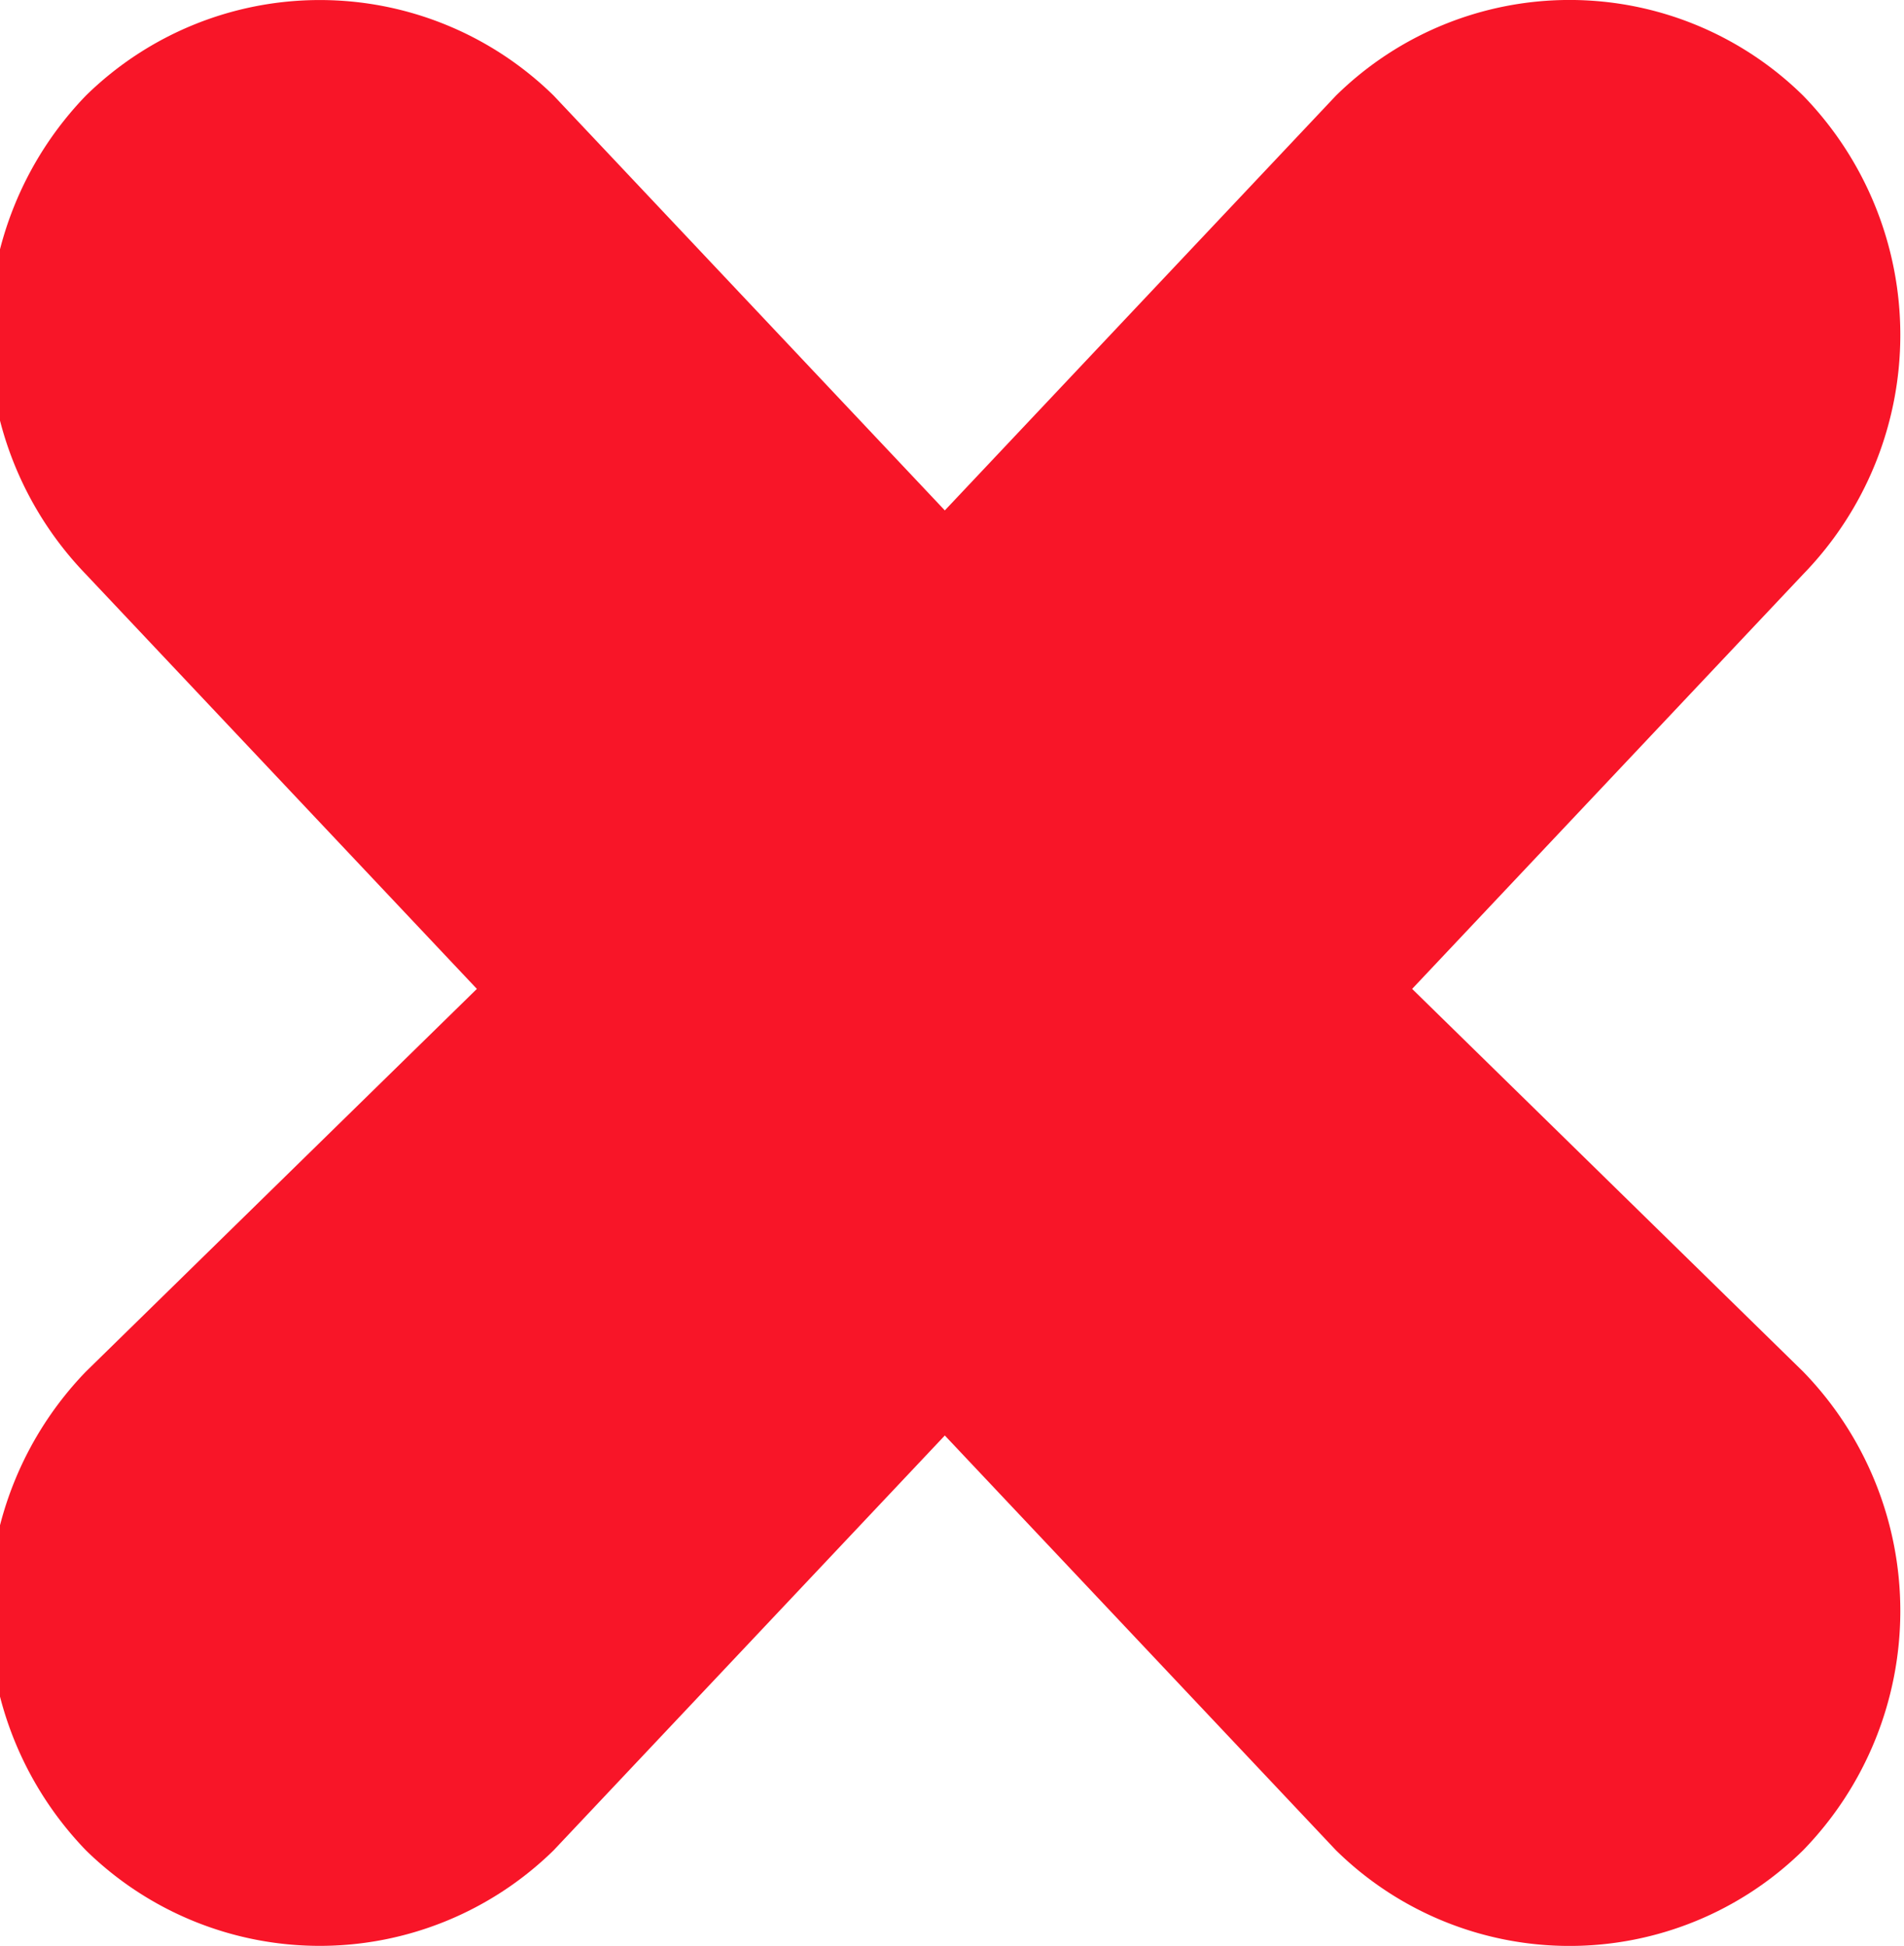
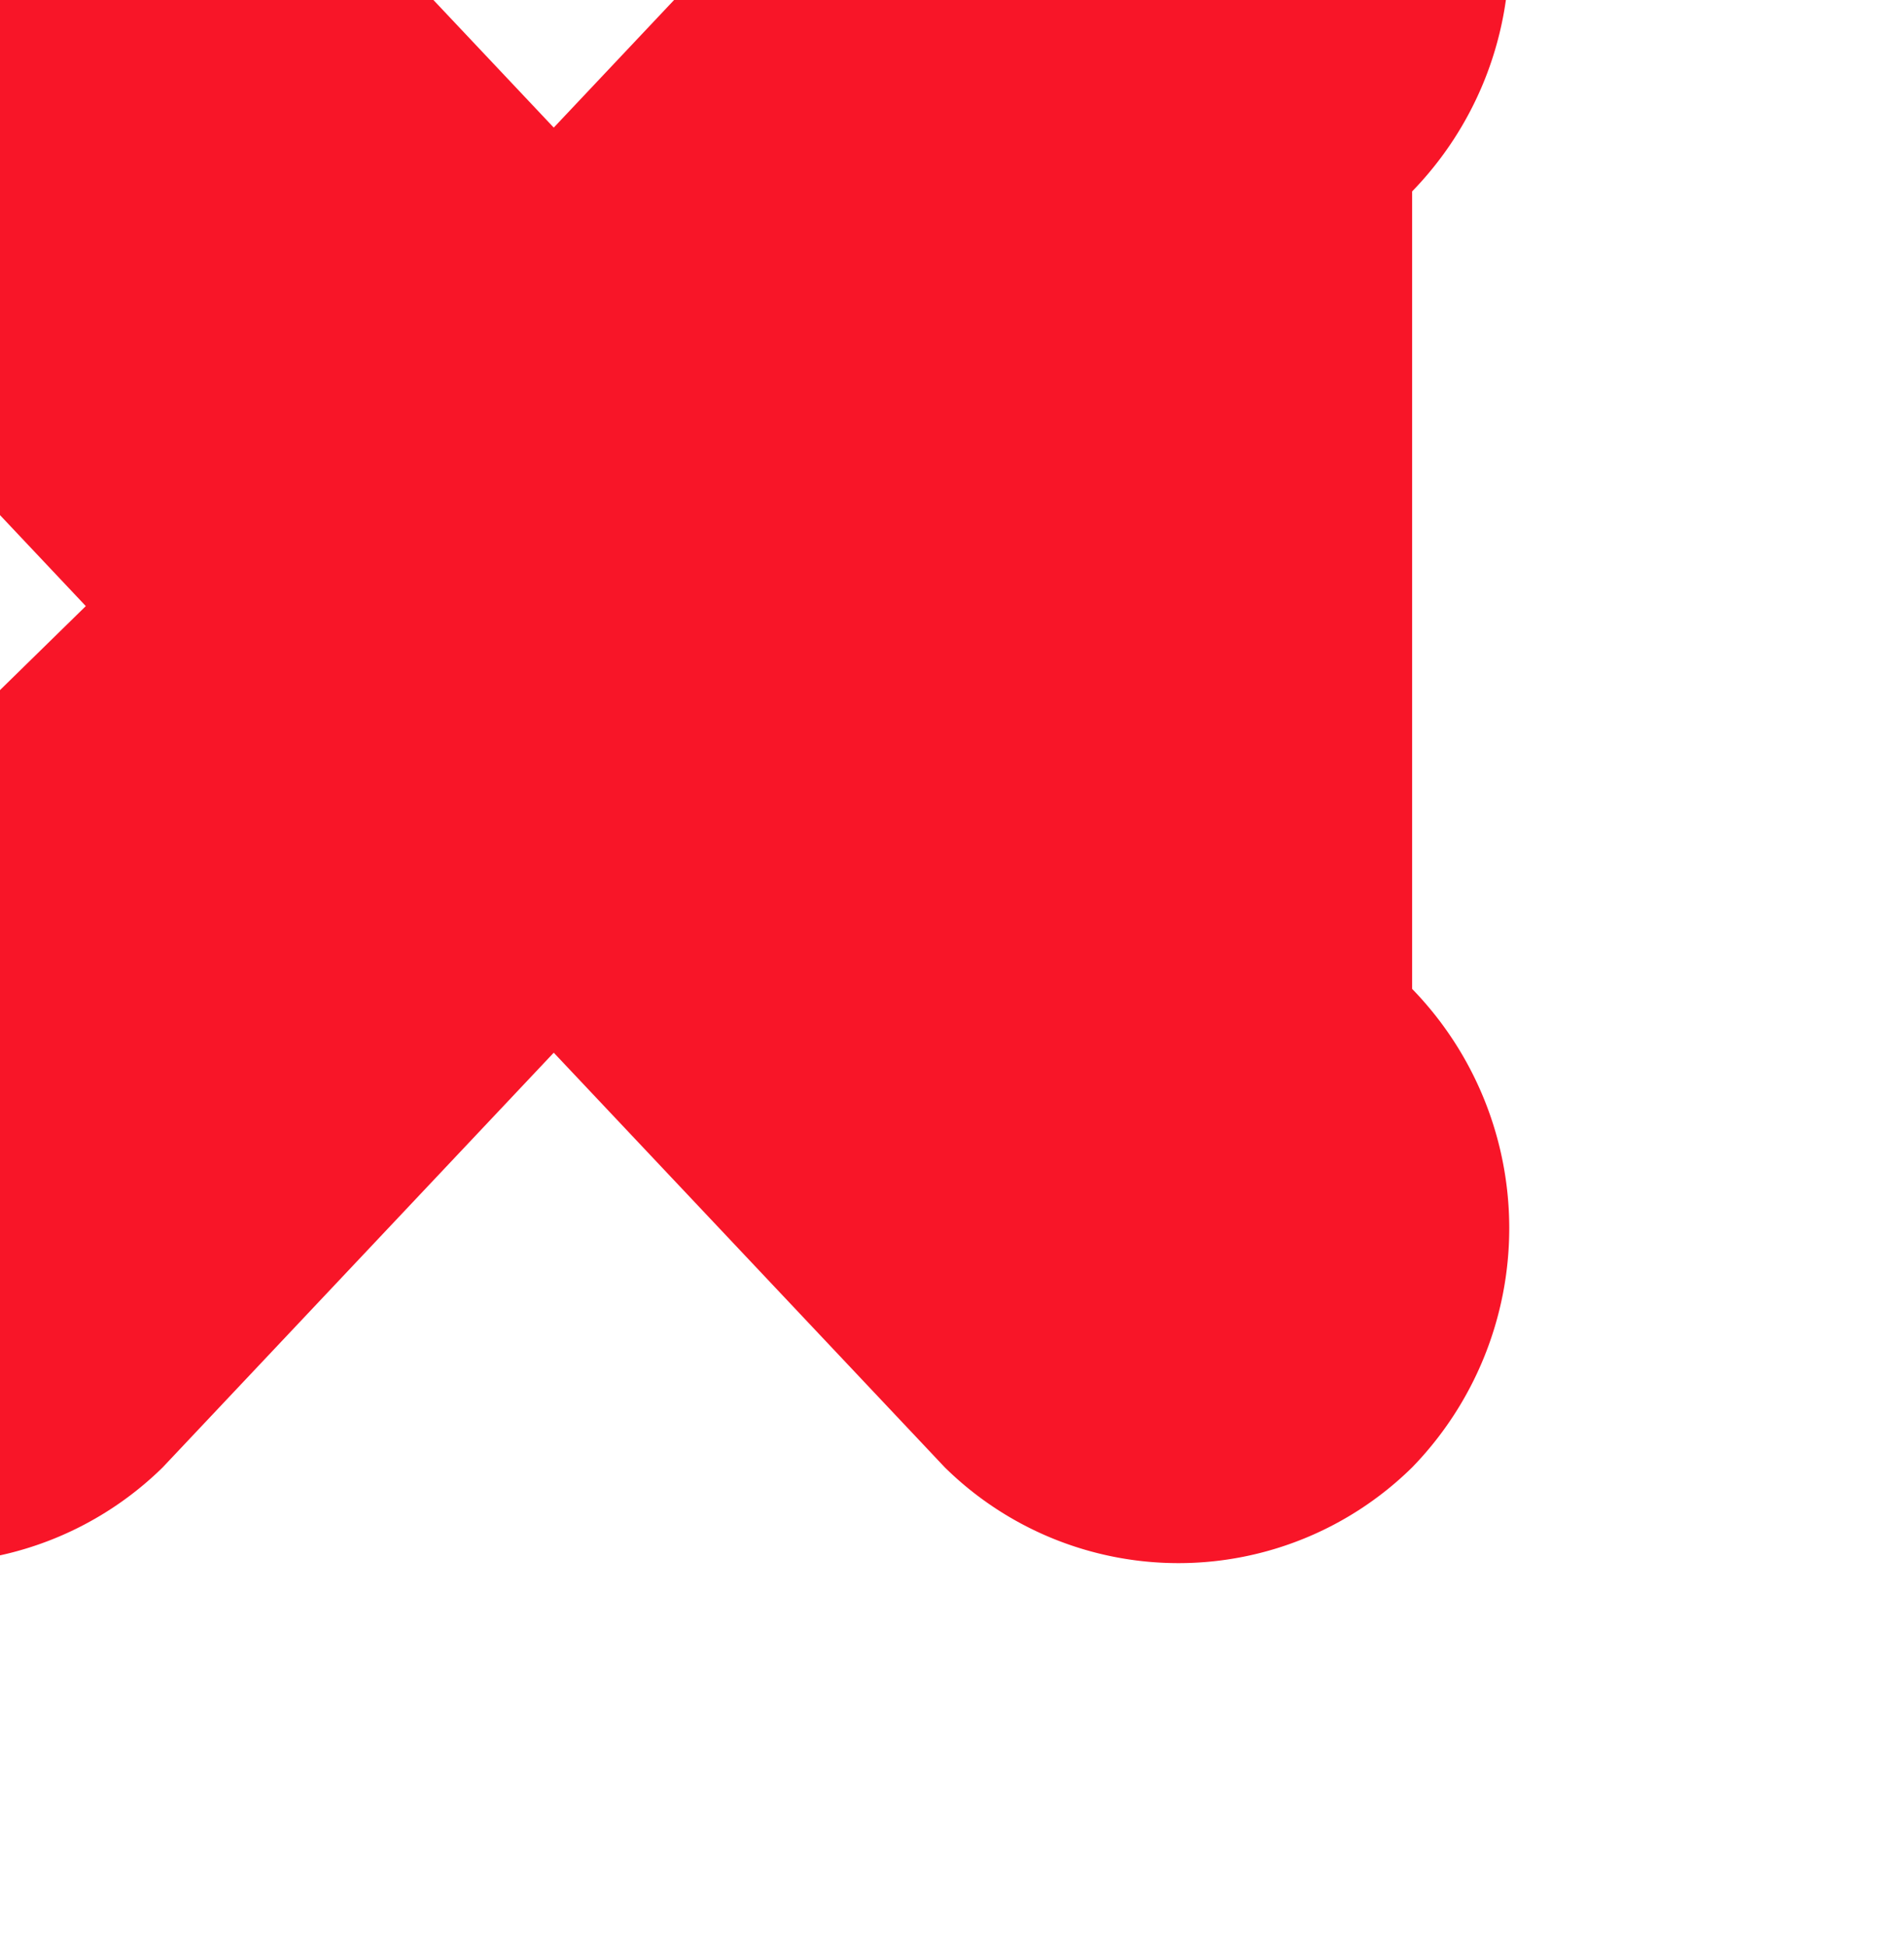
<svg xmlns="http://www.w3.org/2000/svg" width="5.969" height="6.1" viewBox="0 0 5.969 6.1">
  <defs>
    <style> .cls-1 { fill: #f81528; fill-rule: evenodd; } </style>
  </defs>
-   <path id="compare_li_X" class="cls-1" d="M620.458,17058.1l1.226,1.2a1.076,1.076,0,0,1,0,1.5,1.044,1.044,0,0,1-1.465,0l-1.226-1.3-1.226,1.3a1.047,1.047,0,0,1-1.467,0,1.08,1.08,0,0,1,0-1.5l1.226-1.2-1.226-1.3a1.08,1.08,0,0,1,0-1.5,1.047,1.047,0,0,1,1.467,0l1.226,1.3,1.226-1.3a1.044,1.044,0,0,1,1.465,0,1.076,1.076,0,0,1,0,1.5Z" transform="translate(-616.031 -17055)" />
+   <path id="compare_li_X" class="cls-1" d="M620.458,17058.1a1.076,1.076,0,0,1,0,1.5,1.044,1.044,0,0,1-1.465,0l-1.226-1.3-1.226,1.3a1.047,1.047,0,0,1-1.467,0,1.08,1.08,0,0,1,0-1.5l1.226-1.2-1.226-1.3a1.08,1.08,0,0,1,0-1.5,1.047,1.047,0,0,1,1.467,0l1.226,1.3,1.226-1.3a1.044,1.044,0,0,1,1.465,0,1.076,1.076,0,0,1,0,1.5Z" transform="translate(-616.031 -17055)" />
</svg>